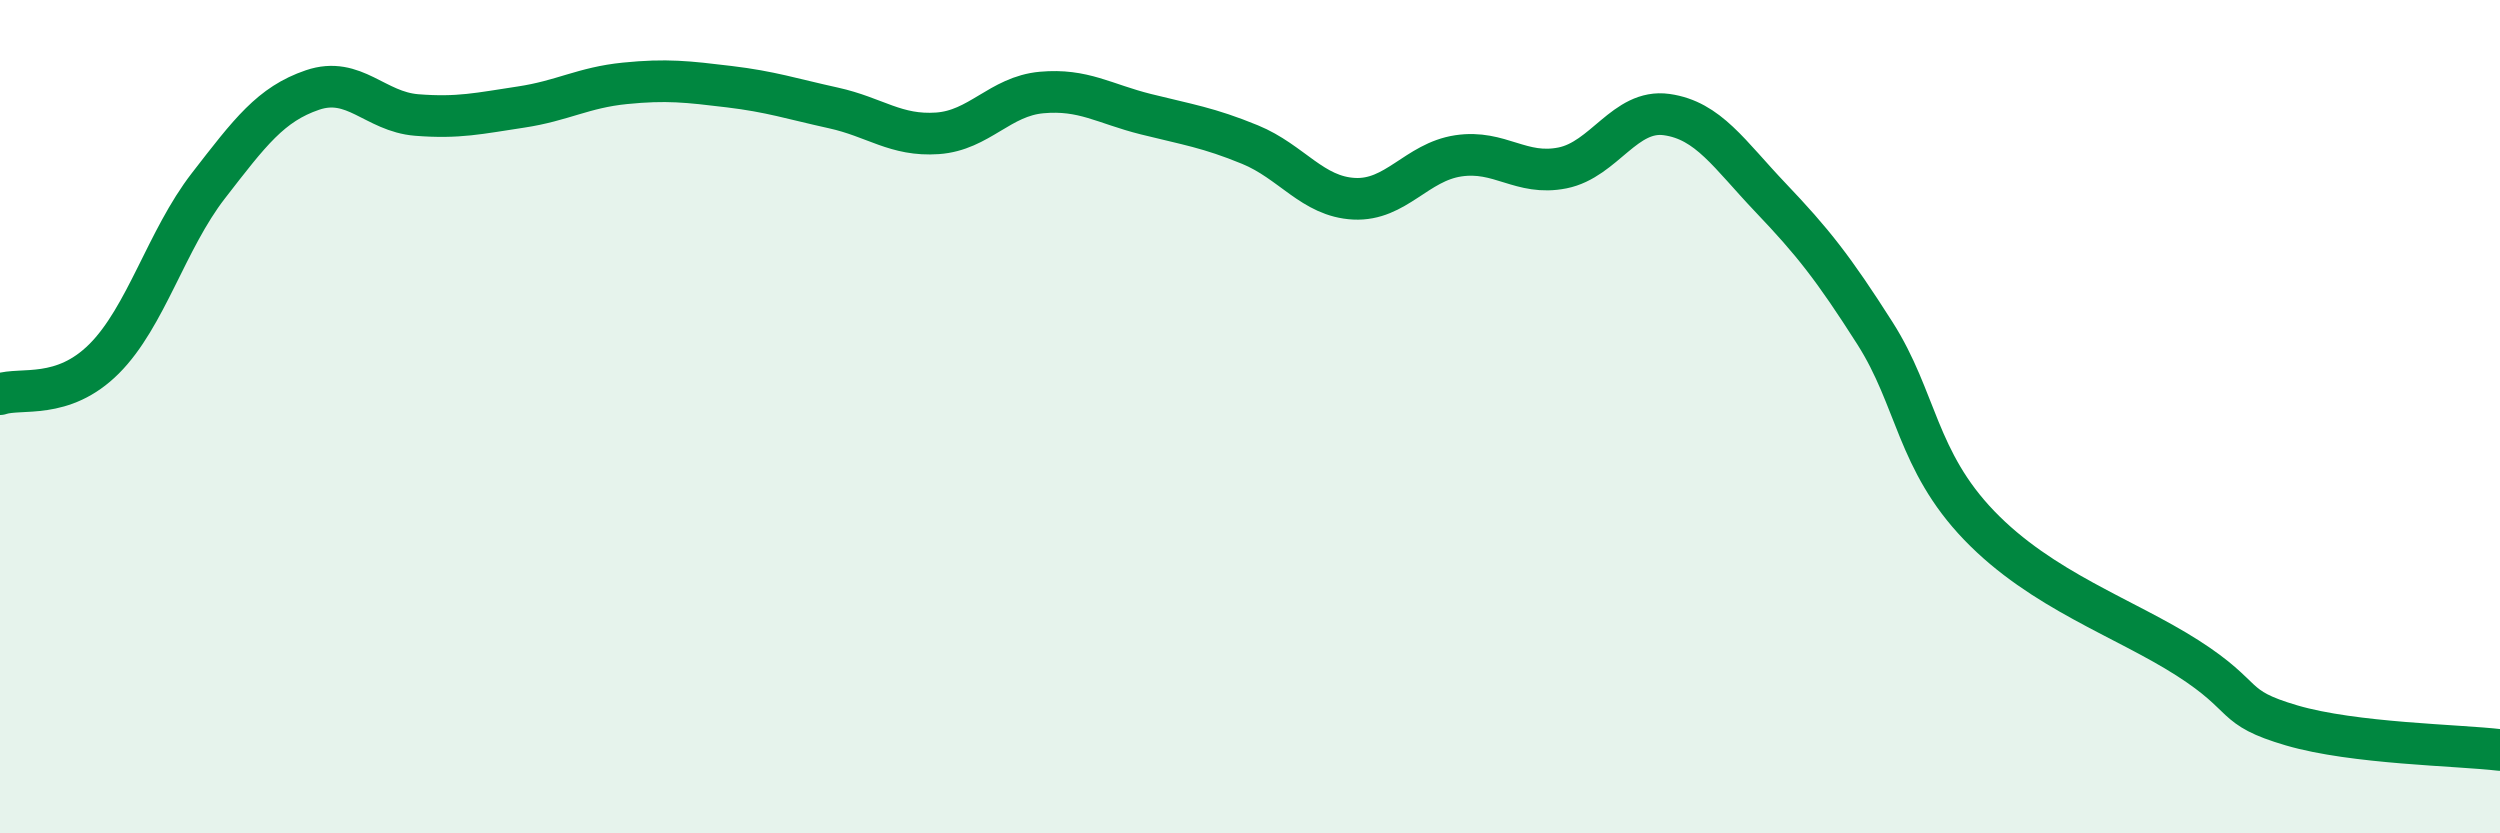
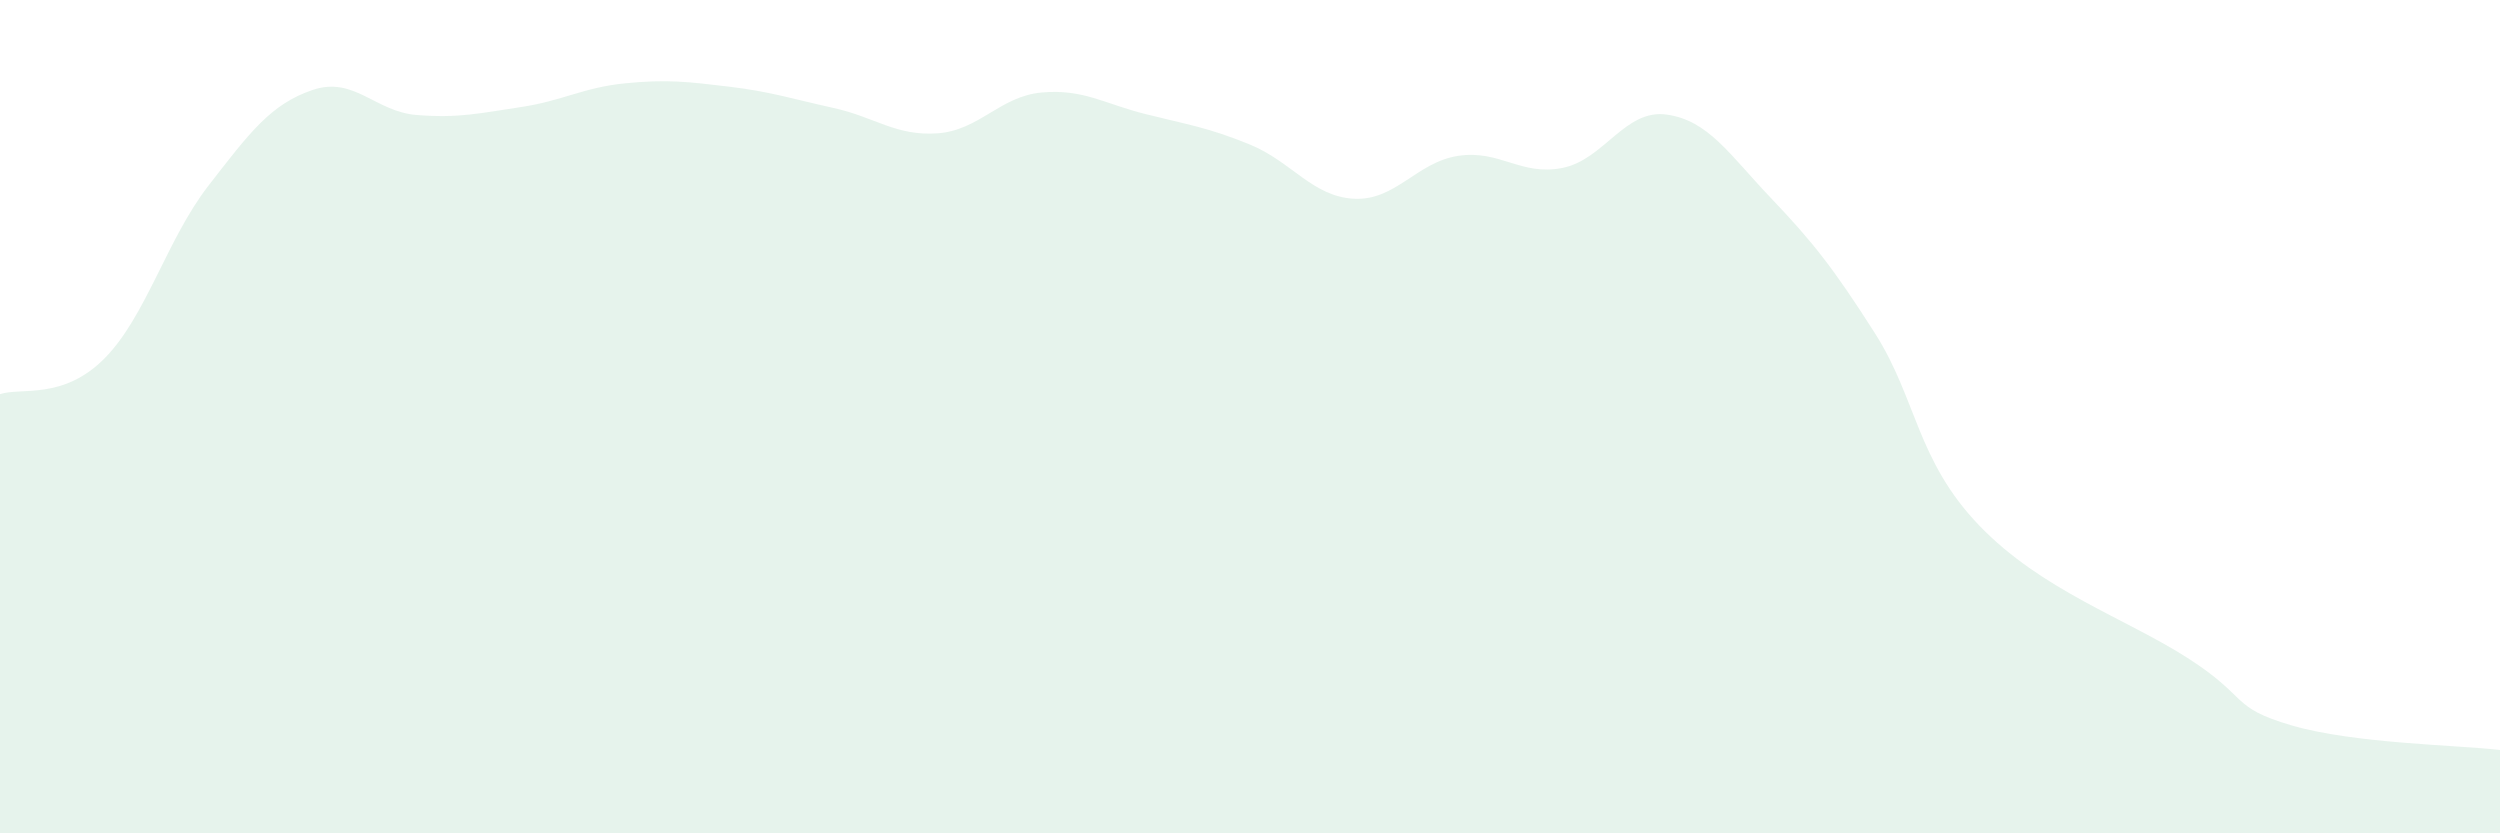
<svg xmlns="http://www.w3.org/2000/svg" width="60" height="20" viewBox="0 0 60 20">
  <path d="M 0,9.46 C 0.5,9.29 1.5,9.61 2.5,8.61 C 3.5,7.61 4,5.75 5,4.46 C 6,3.17 6.5,2.5 7.5,2.16 C 8.5,1.82 9,2.68 10,2.76 C 11,2.84 11.5,2.72 12.5,2.57 C 13.5,2.42 14,2.1 15,2 C 16,1.9 16.5,1.96 17.5,2.08 C 18.5,2.2 19,2.37 20,2.59 C 21,2.81 21.5,3.27 22.5,3.2 C 23.5,3.13 24,2.31 25,2.22 C 26,2.13 26.5,2.49 27.5,2.74 C 28.5,2.99 29,3.06 30,3.47 C 31,3.88 31.5,4.72 32.5,4.77 C 33.5,4.82 34,3.89 35,3.74 C 36,3.59 36.5,4.23 37.5,4.03 C 38.5,3.83 39,2.61 40,2.75 C 41,2.89 41.5,3.7 42.5,4.75 C 43.5,5.8 44,6.43 45,8 C 46,9.57 46,11.05 47.5,12.61 C 49,14.17 51,14.83 52.5,15.79 C 54,16.75 53.5,16.97 55,17.41 C 56.5,17.85 59,17.88 60,18L60 20L0 20Z" fill="#008740" opacity="0.1" stroke-linecap="round" stroke-linejoin="round" />
-   <path d="M 0,9.46 C 0.5,9.29 1.5,9.61 2.5,8.61 C 3.5,7.61 4,5.75 5,4.46 C 6,3.17 6.5,2.5 7.5,2.16 C 8.5,1.82 9,2.68 10,2.76 C 11,2.84 11.5,2.72 12.5,2.57 C 13.5,2.42 14,2.1 15,2 C 16,1.9 16.5,1.96 17.5,2.08 C 18.5,2.2 19,2.37 20,2.59 C 21,2.81 21.5,3.27 22.5,3.2 C 23.5,3.13 24,2.31 25,2.22 C 26,2.13 26.5,2.49 27.5,2.74 C 28.5,2.99 29,3.06 30,3.47 C 31,3.88 31.5,4.72 32.5,4.77 C 33.5,4.82 34,3.89 35,3.74 C 36,3.59 36.5,4.23 37.5,4.03 C 38.5,3.83 39,2.61 40,2.75 C 41,2.89 41.5,3.7 42.5,4.75 C 43.5,5.8 44,6.43 45,8 C 46,9.57 46,11.05 47.5,12.61 C 49,14.17 51,14.83 52.5,15.79 C 54,16.75 53.5,16.97 55,17.41 C 56.5,17.85 59,17.88 60,18" stroke="#008740" stroke-width="1" fill="none" stroke-linecap="round" stroke-linejoin="round" />
</svg>